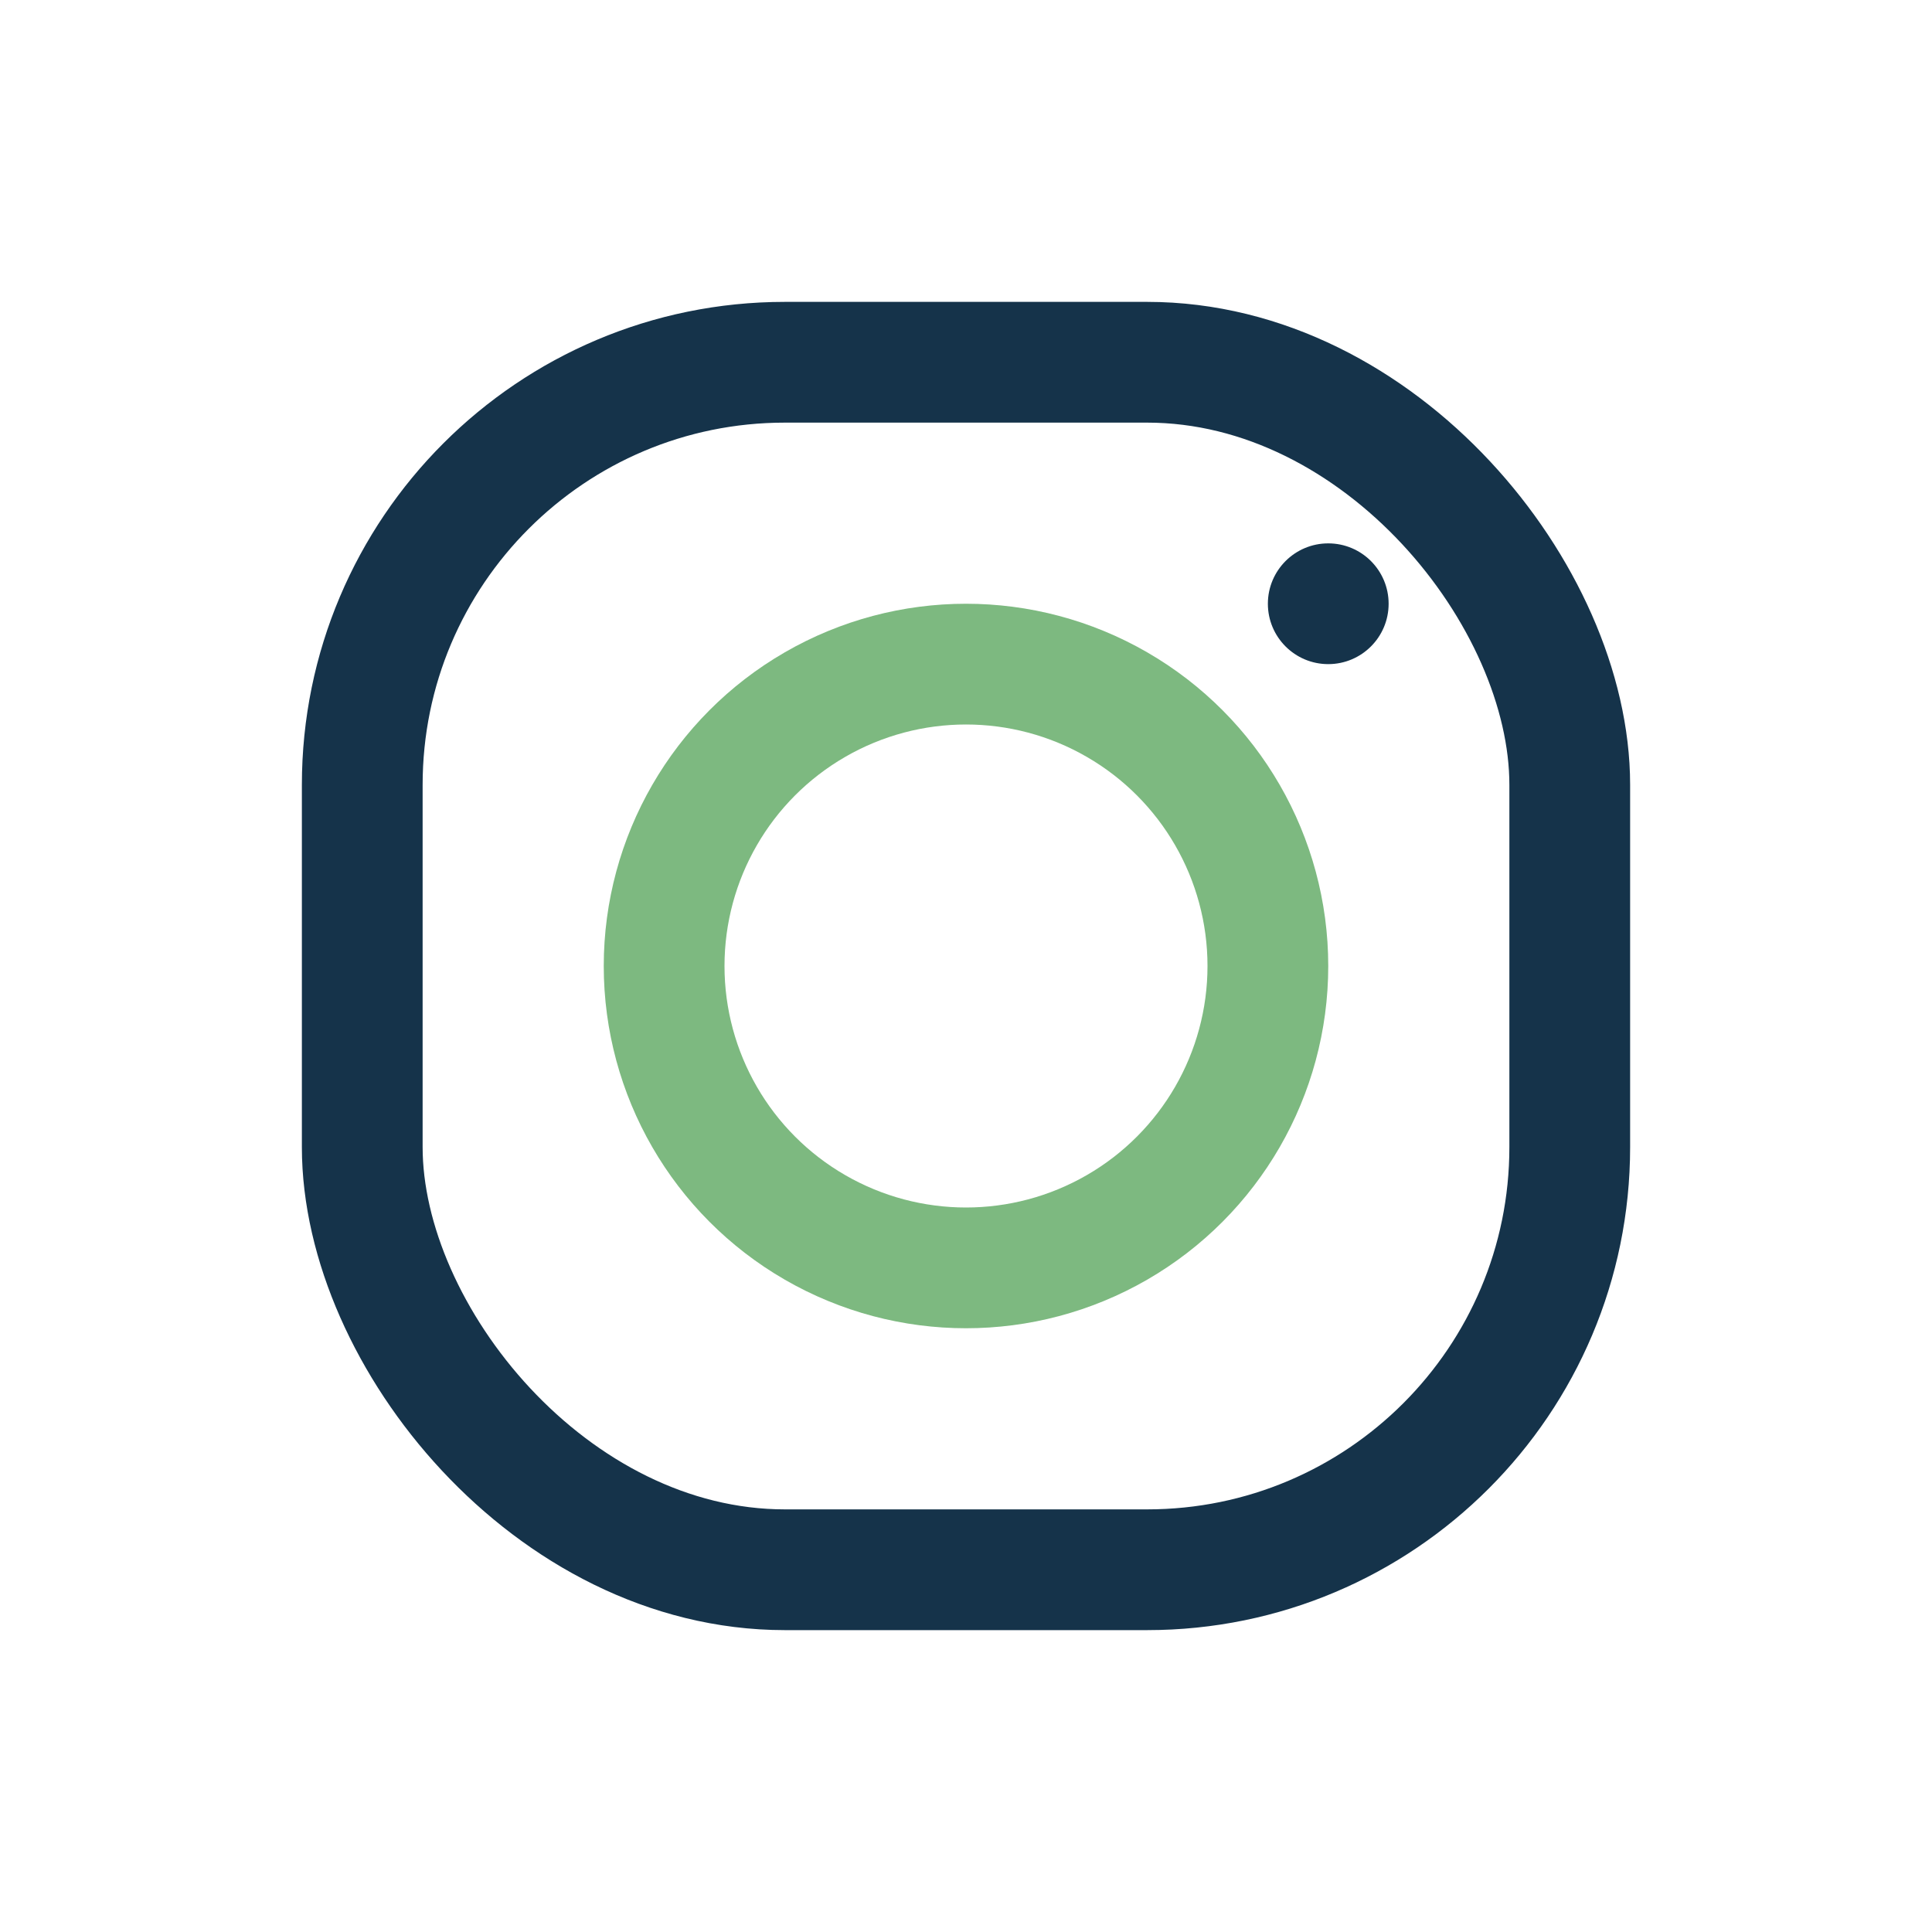
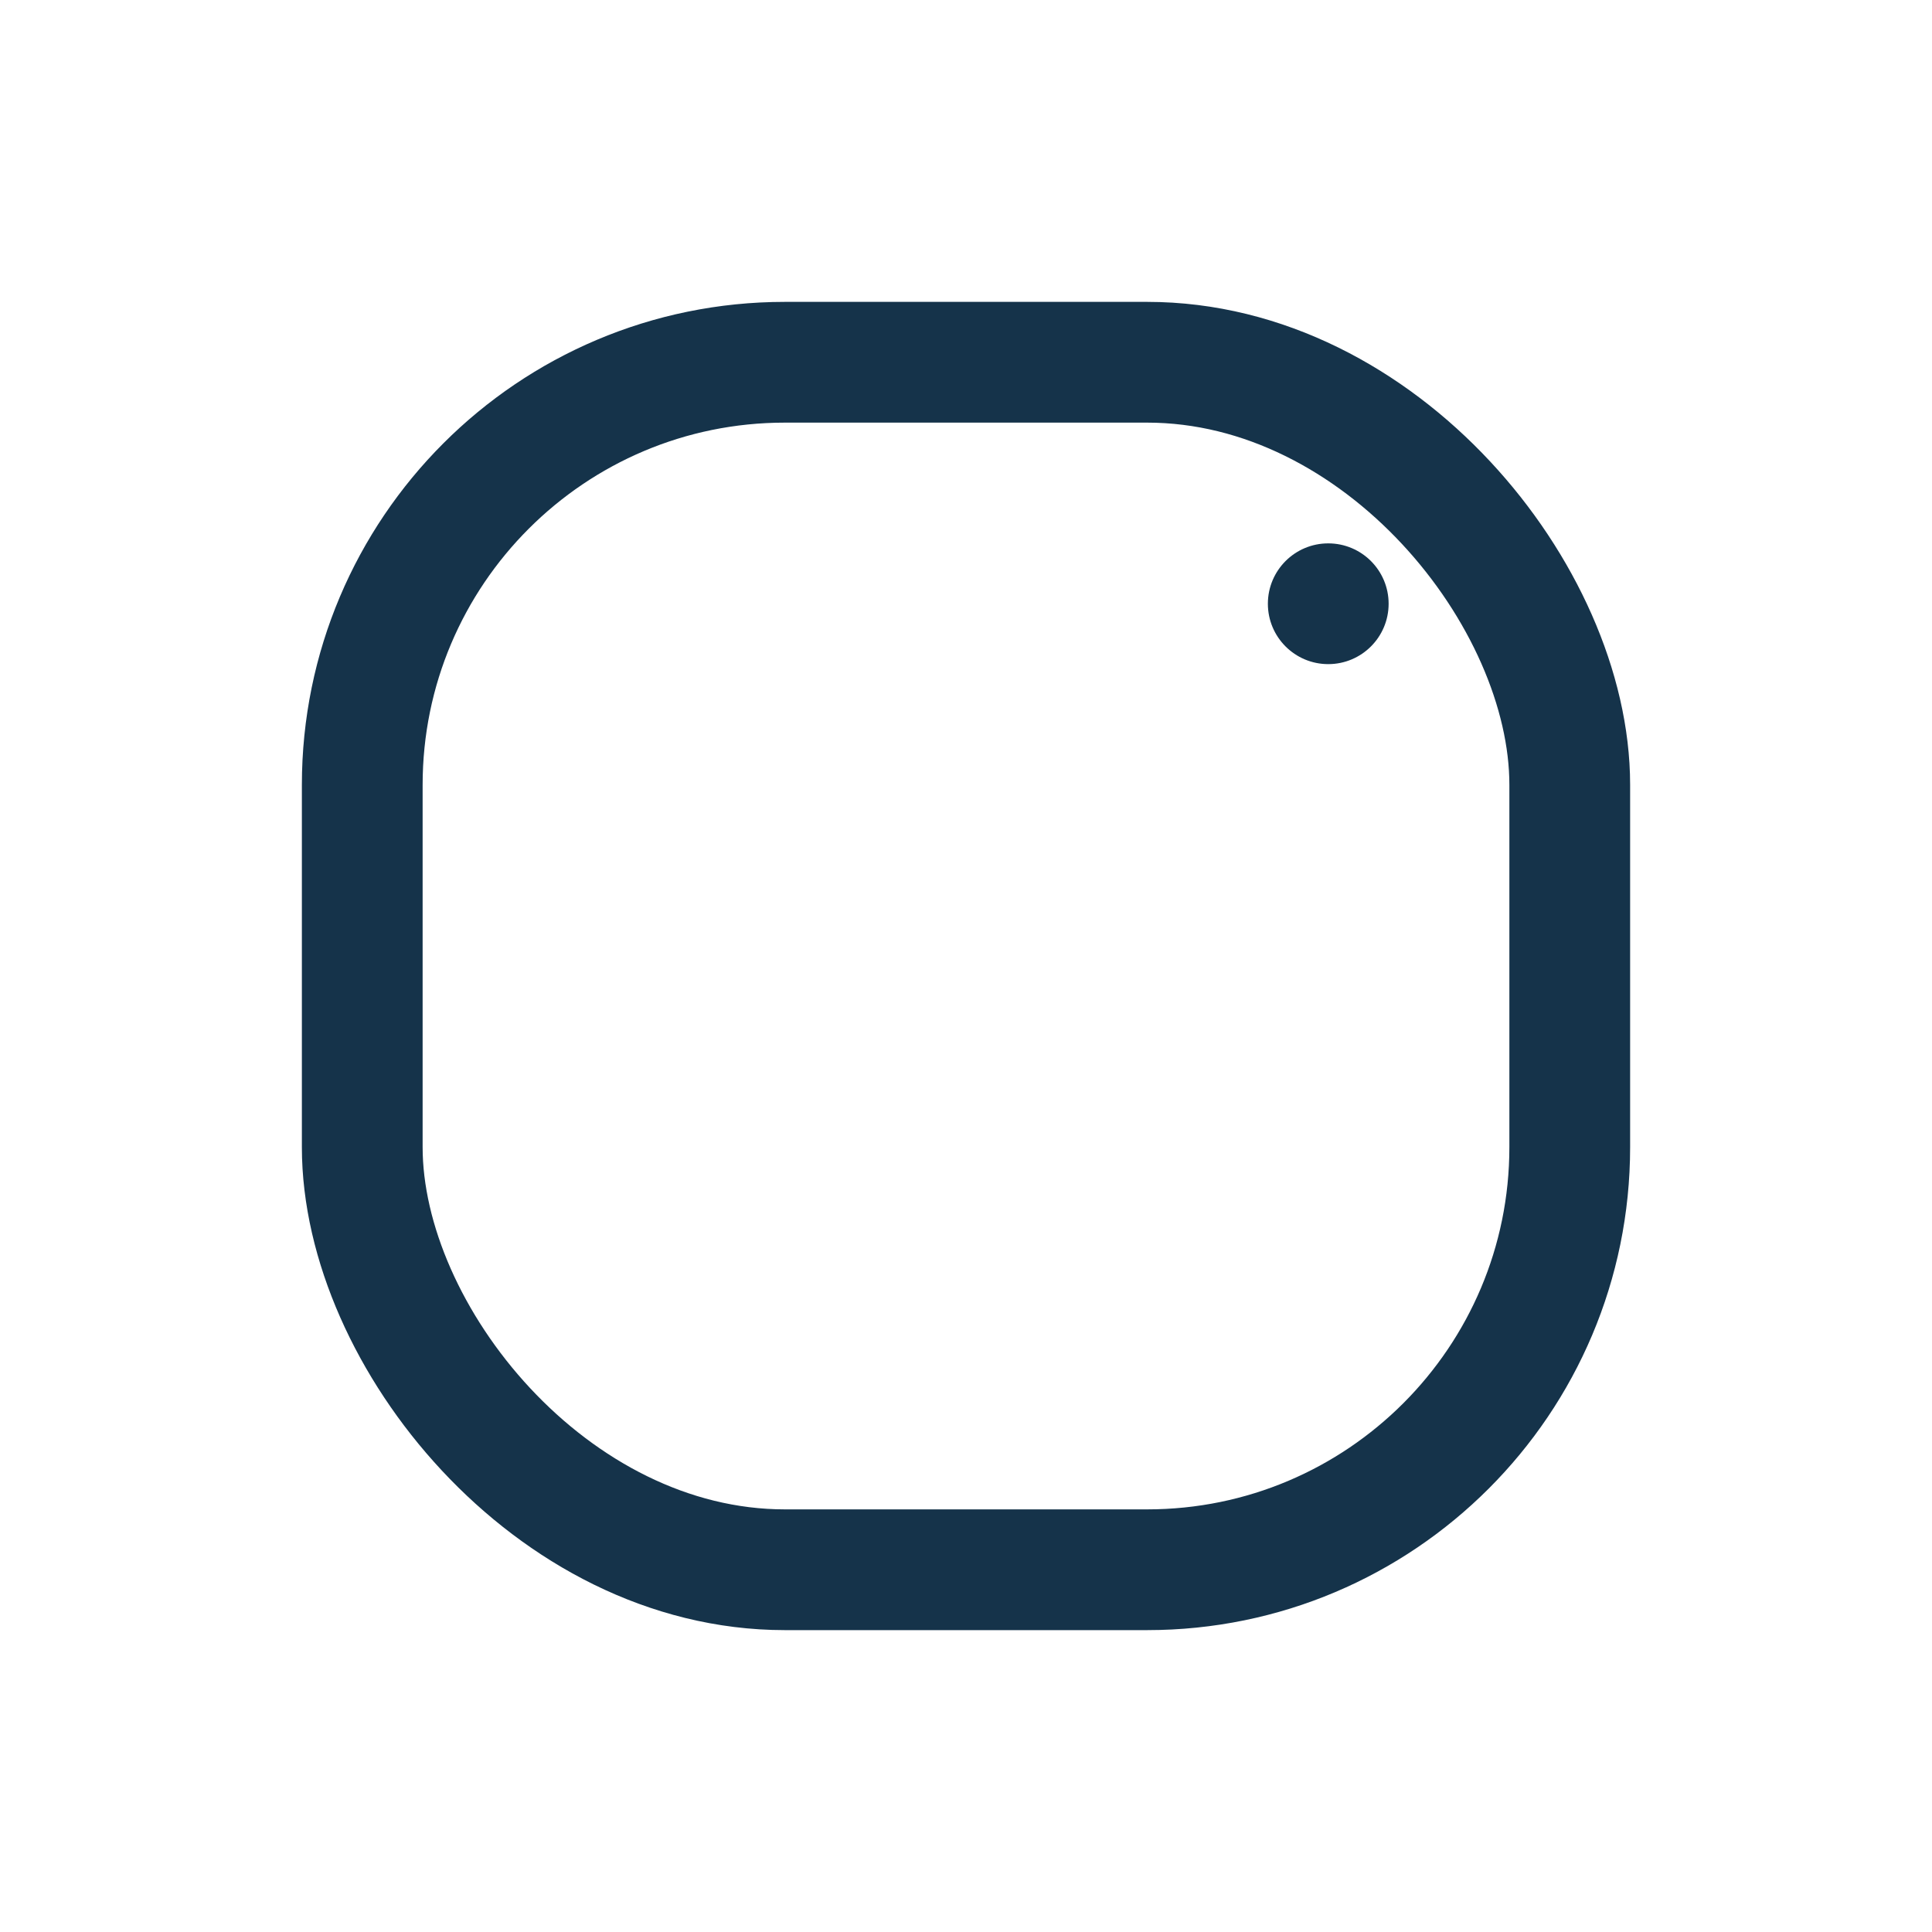
<svg xmlns="http://www.w3.org/2000/svg" width="32" height="32" viewBox="0 0 32 32">
  <rect x="6" y="6" width="20" height="20" rx="7" fill="none" stroke="#15334A" stroke-width="2" />
-   <circle cx="16" cy="16" r="5" fill="none" stroke="#7DB980" stroke-width="2" />
  <circle cx="22" cy="10" r="1" fill="#15334A" />
</svg>